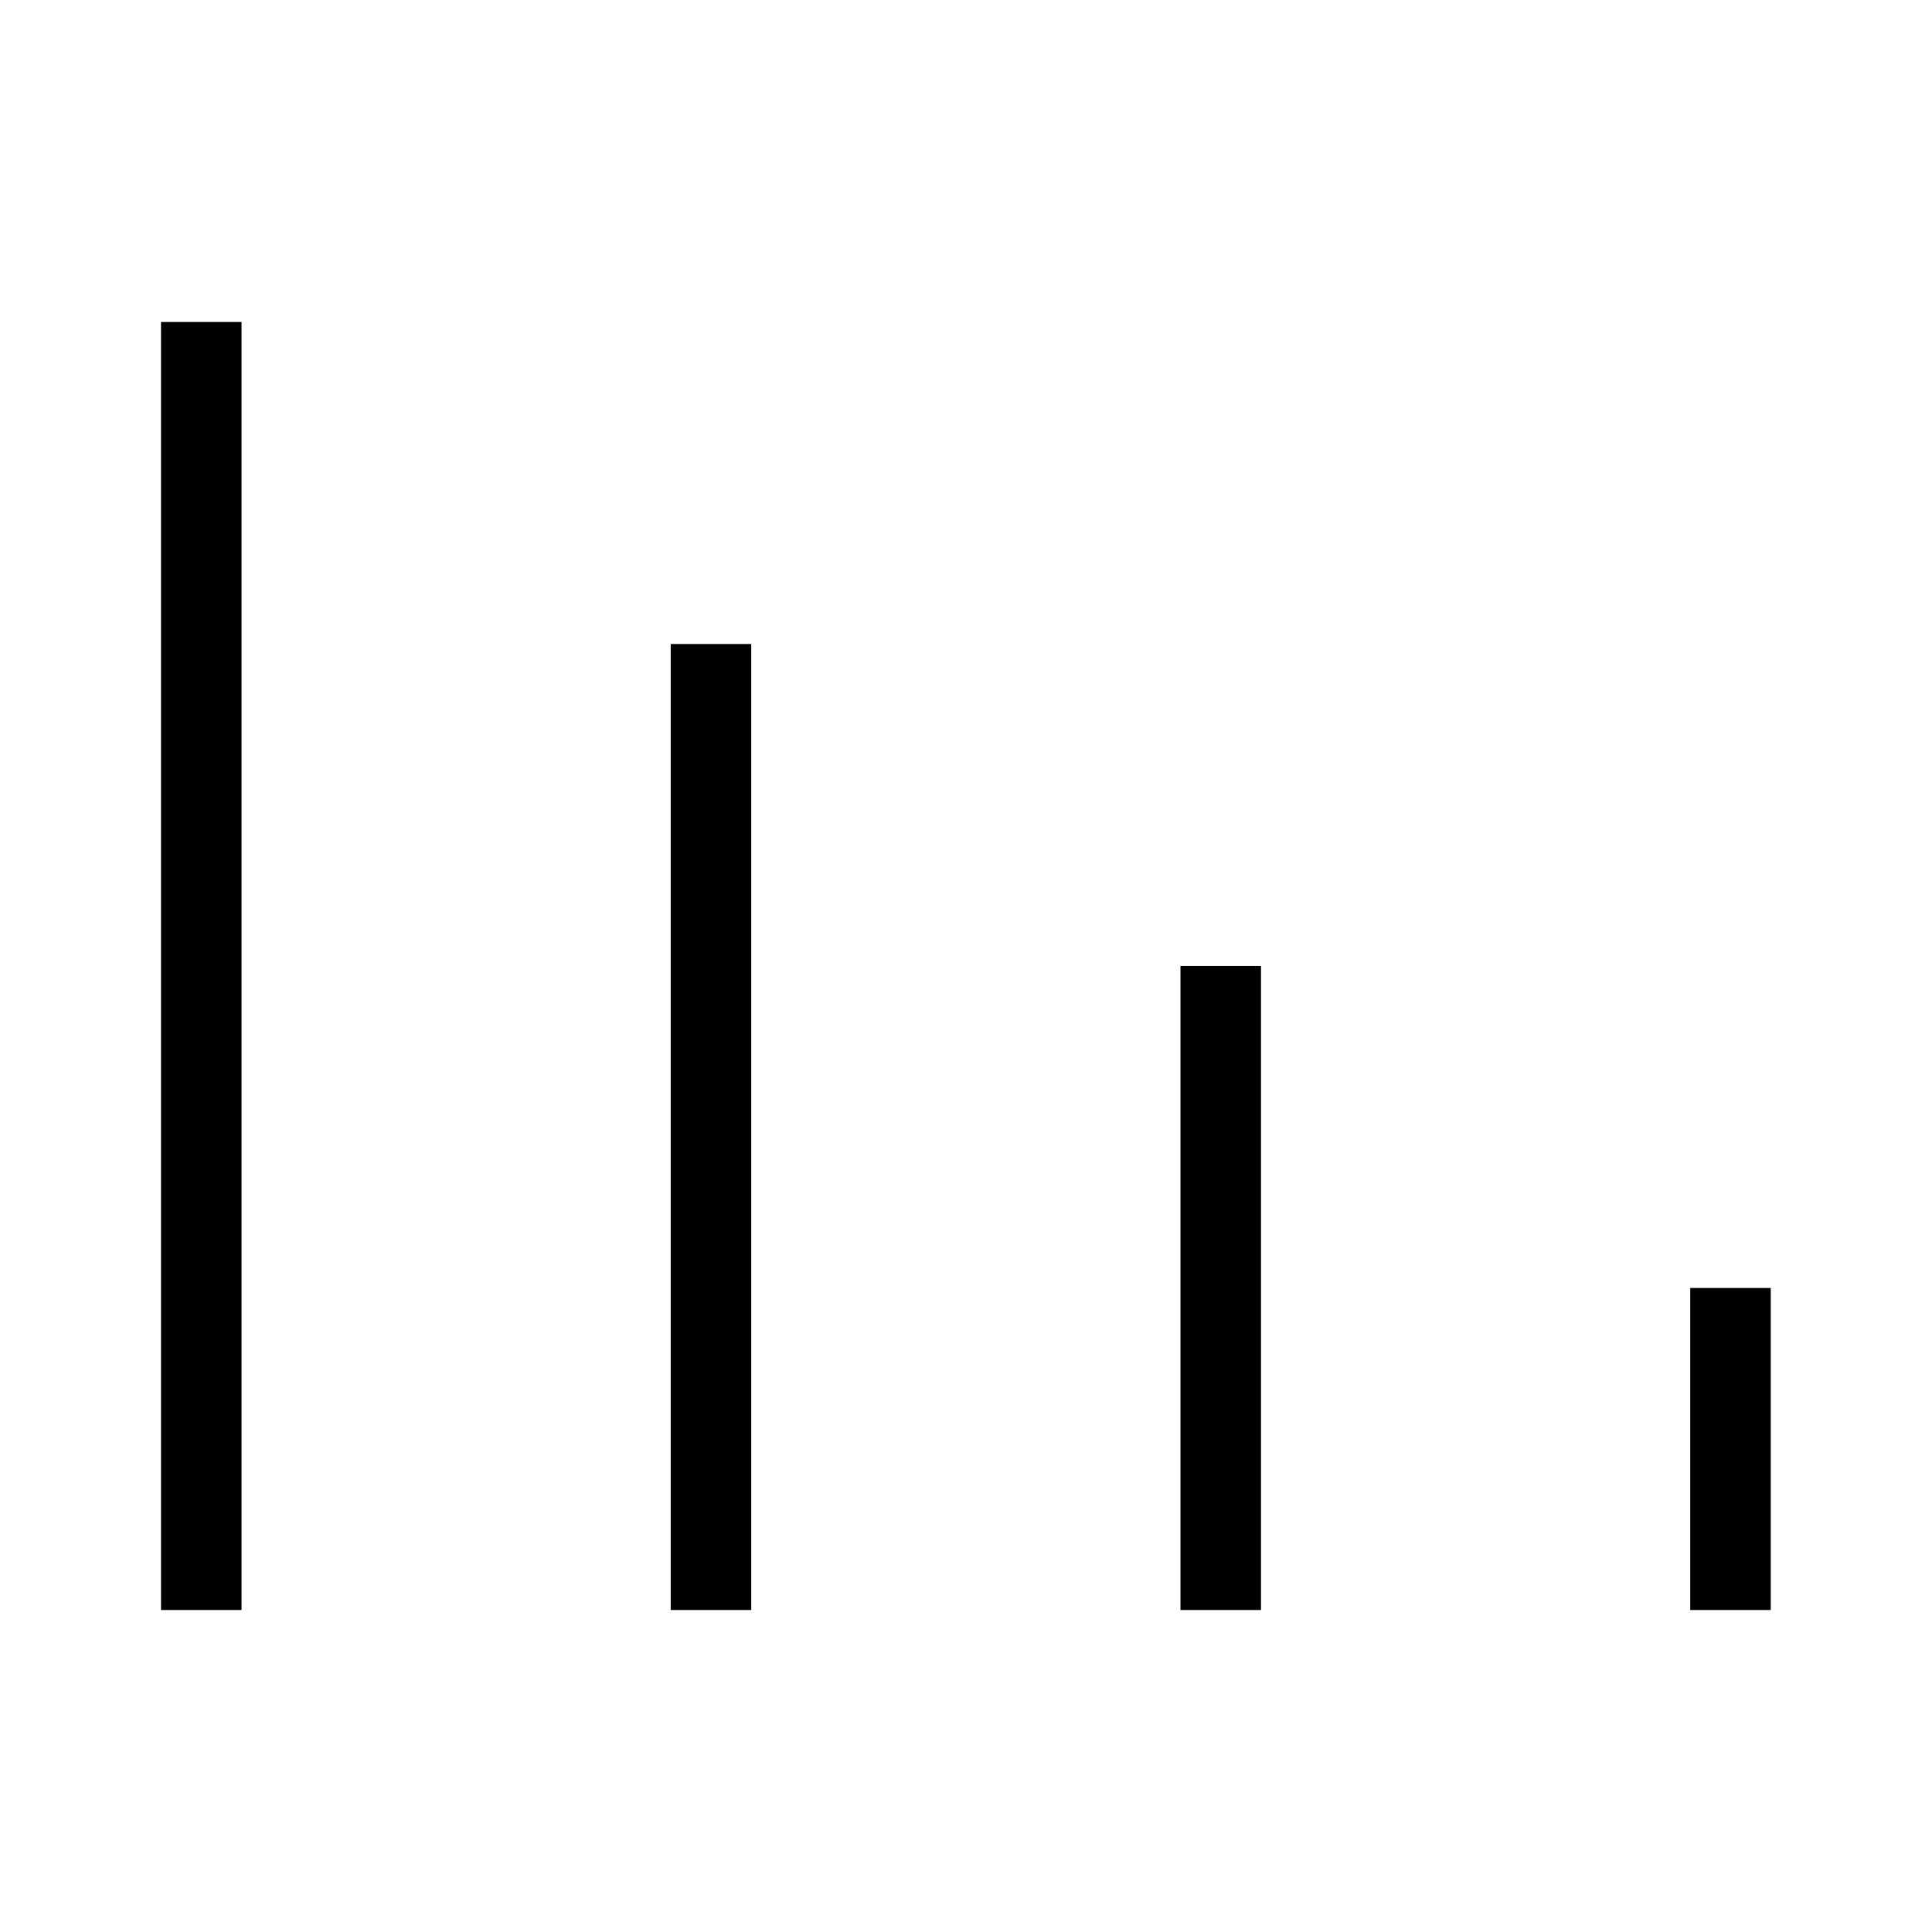
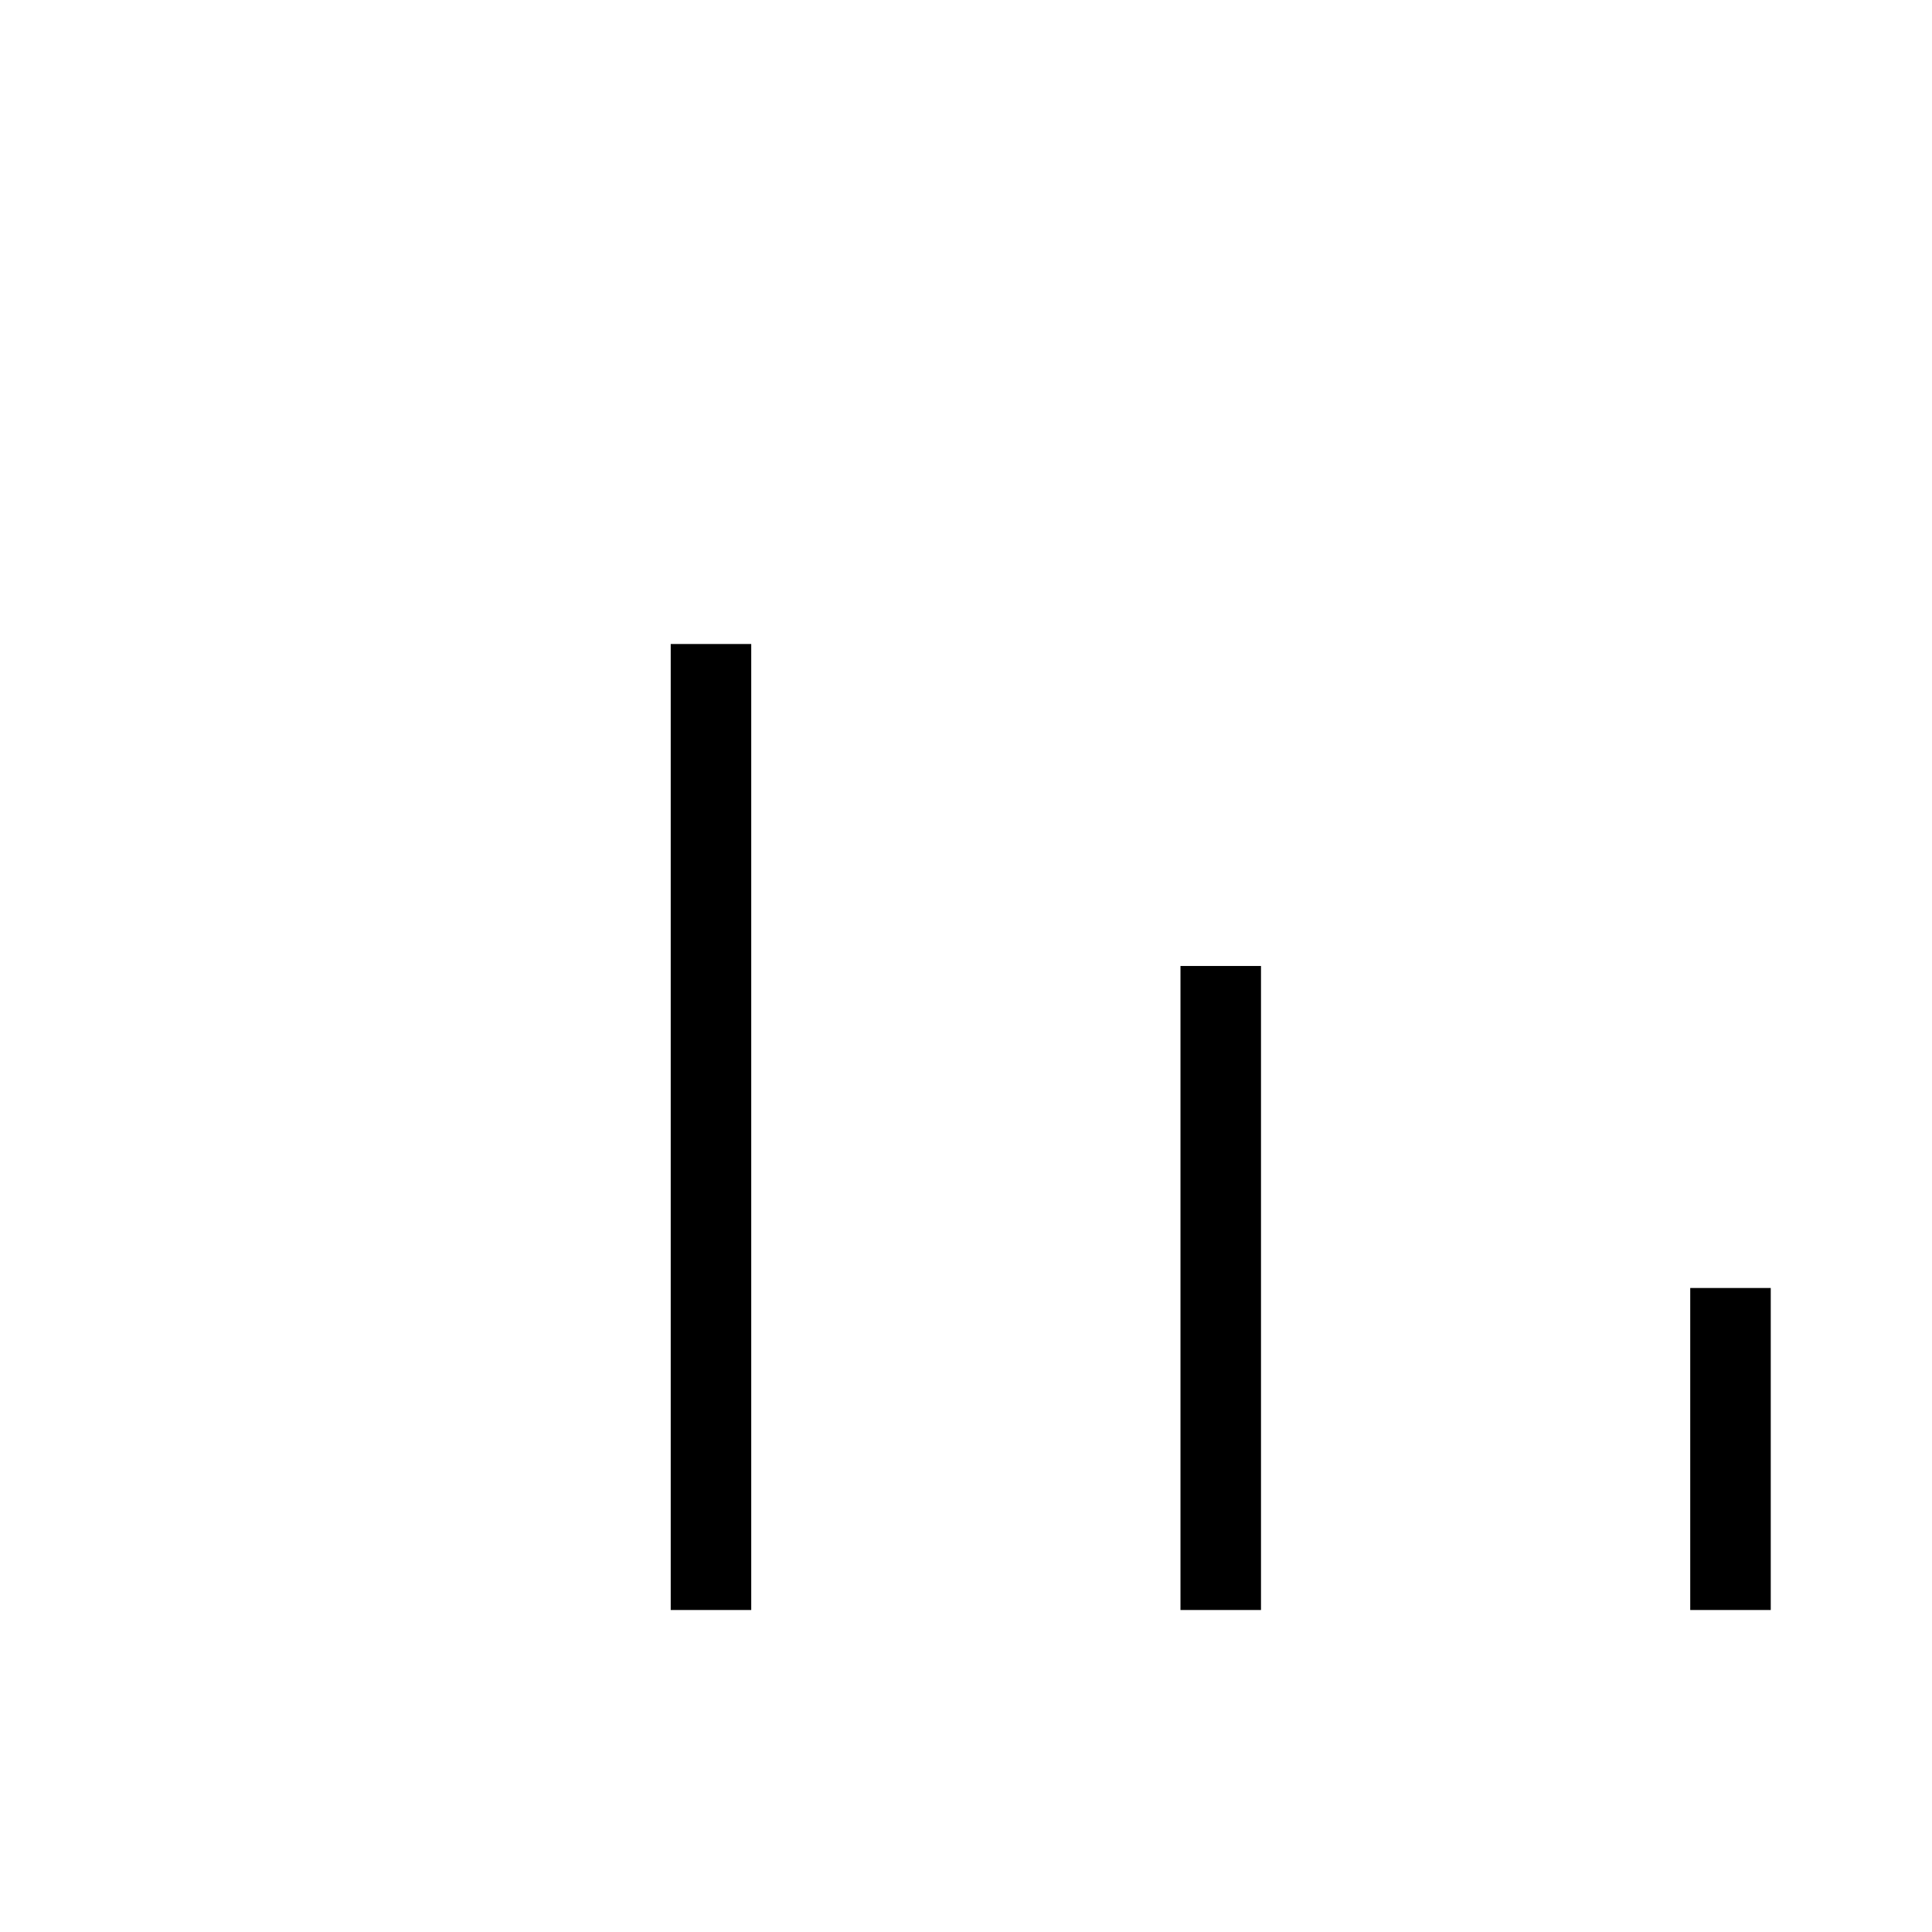
<svg xmlns="http://www.w3.org/2000/svg" width="40" height="40" viewBox="0 0 40 40" fill="none">
-   <path d="M35.828 27.5V32.5M25.274 20.833V32.5M14.72 14.167V32.5M4.167 7.5V32.5" stroke="black" stroke-width="1.667" stroke-linecap="square" />
+   <path d="M35.828 27.5V32.5M25.274 20.833V32.5M14.72 14.167V32.5M4.167 7.5" stroke="black" stroke-width="1.667" stroke-linecap="square" />
</svg>